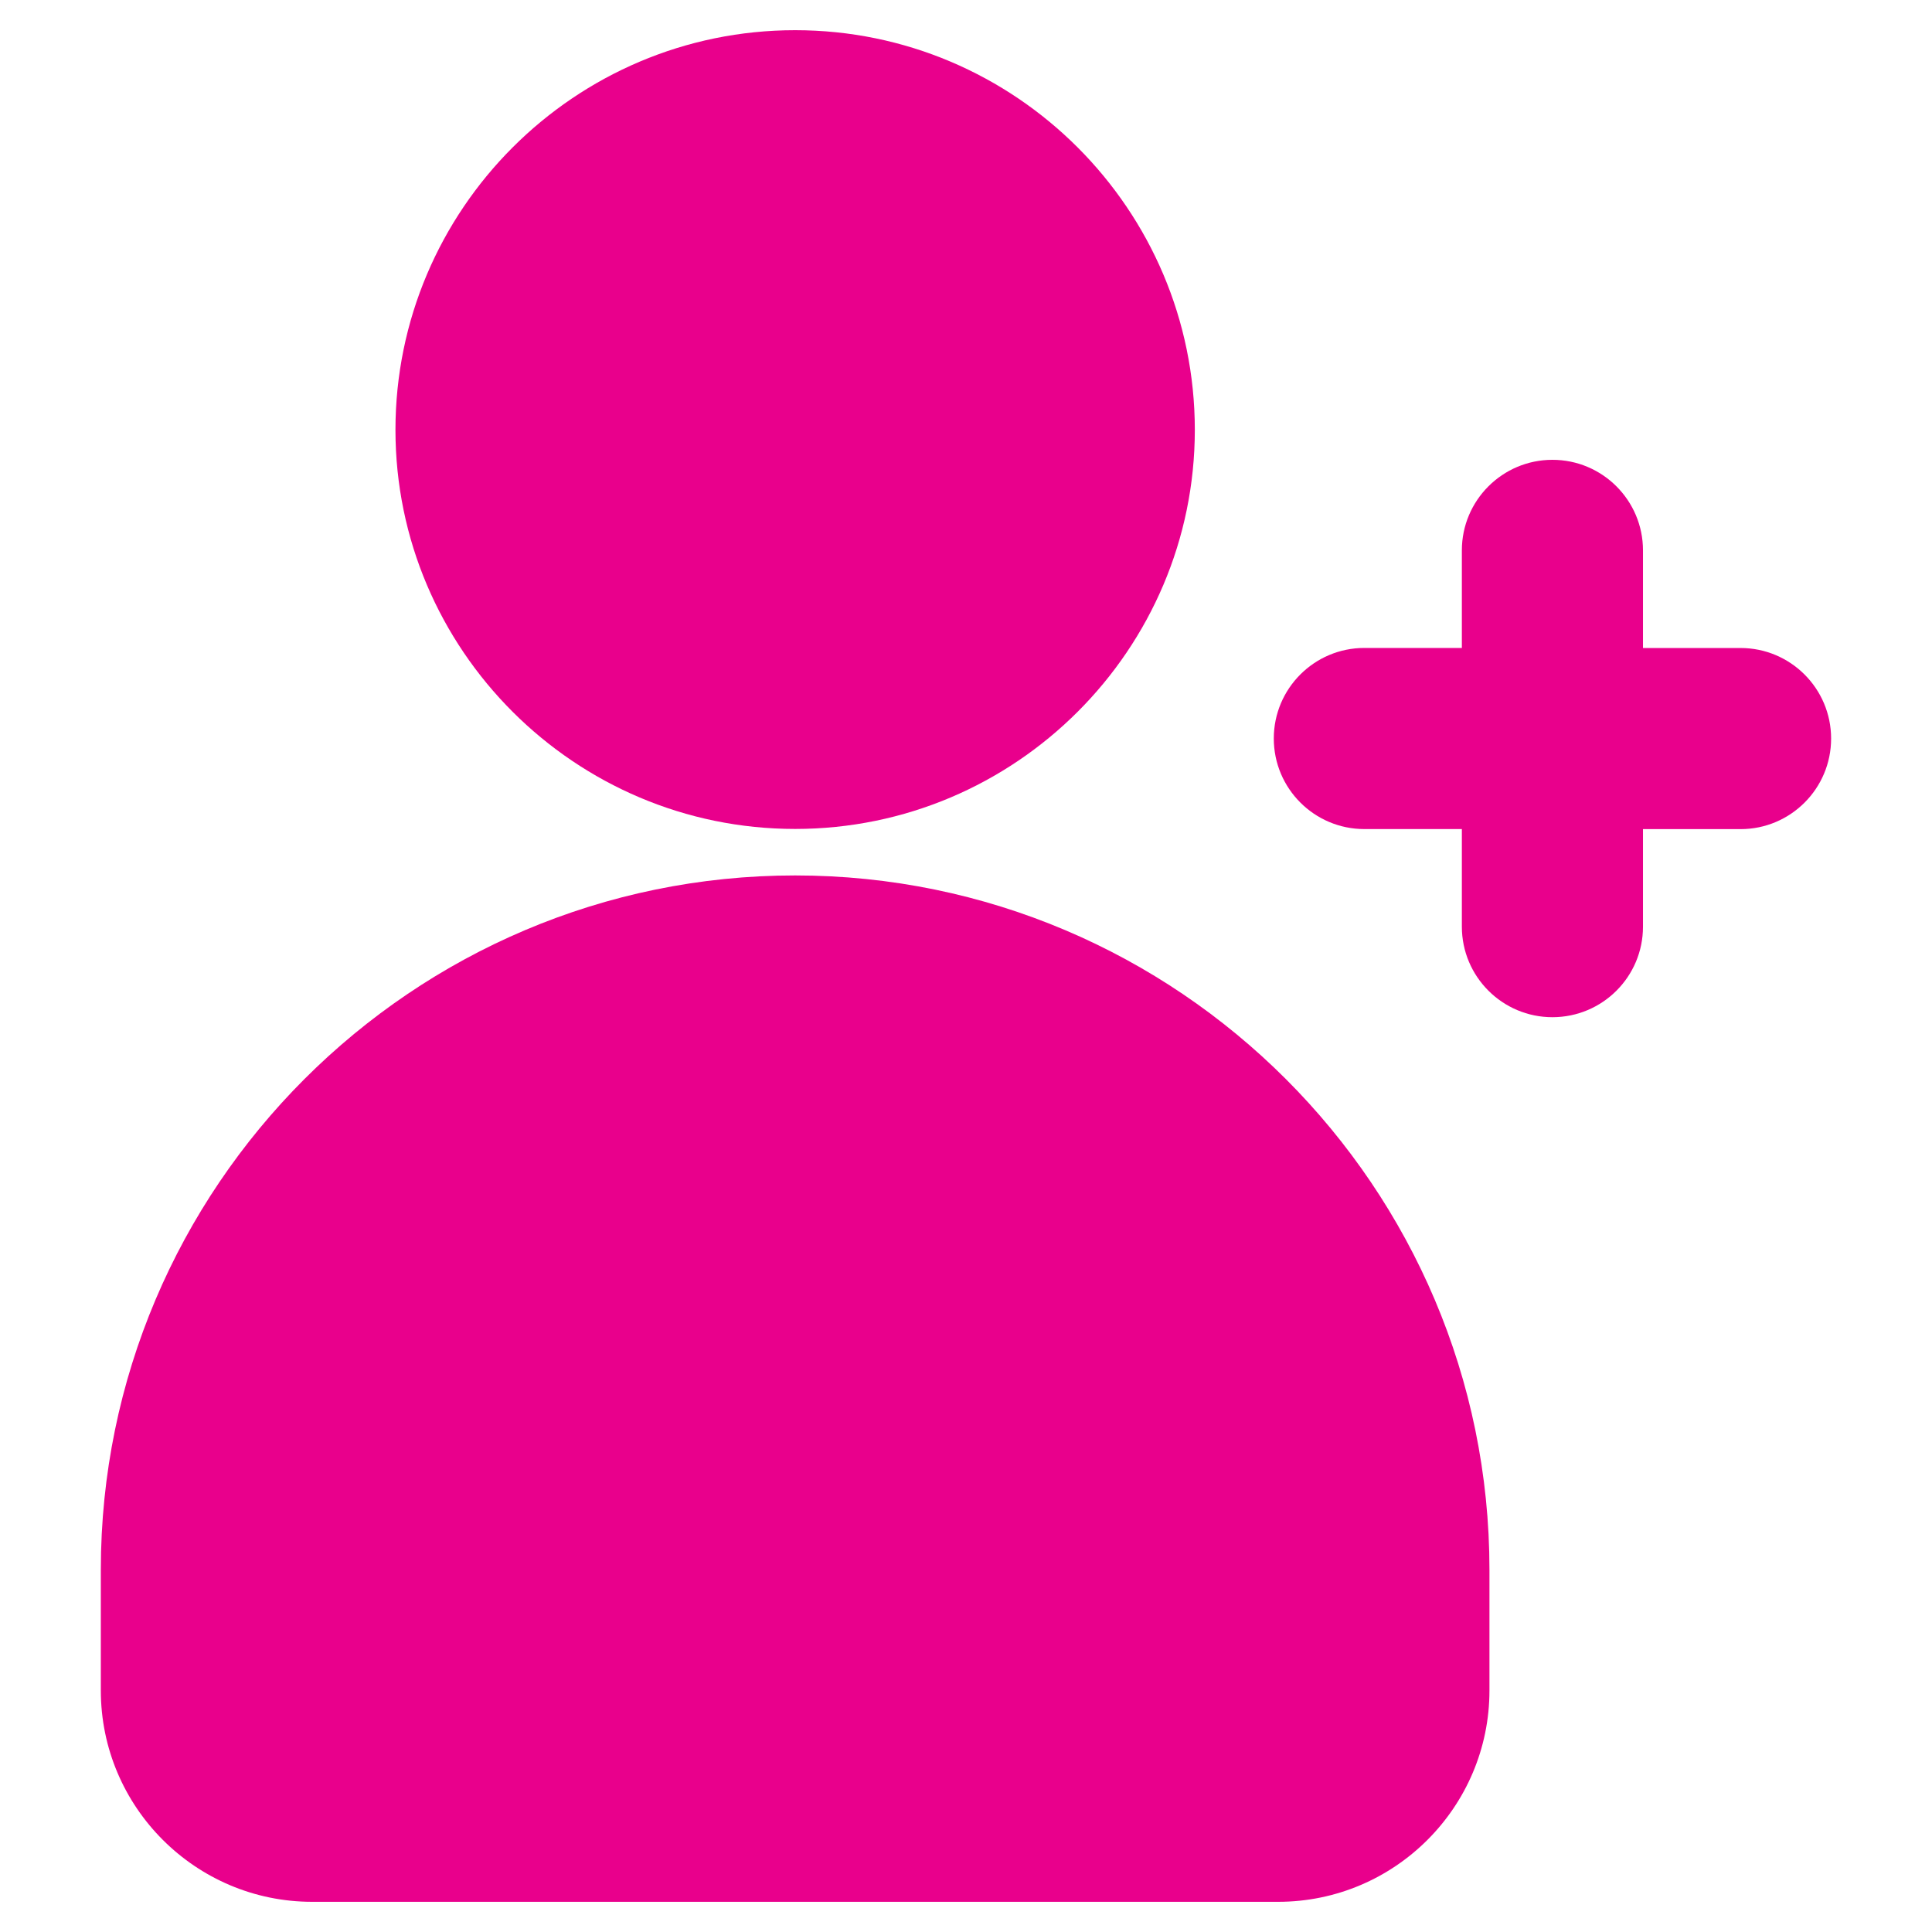
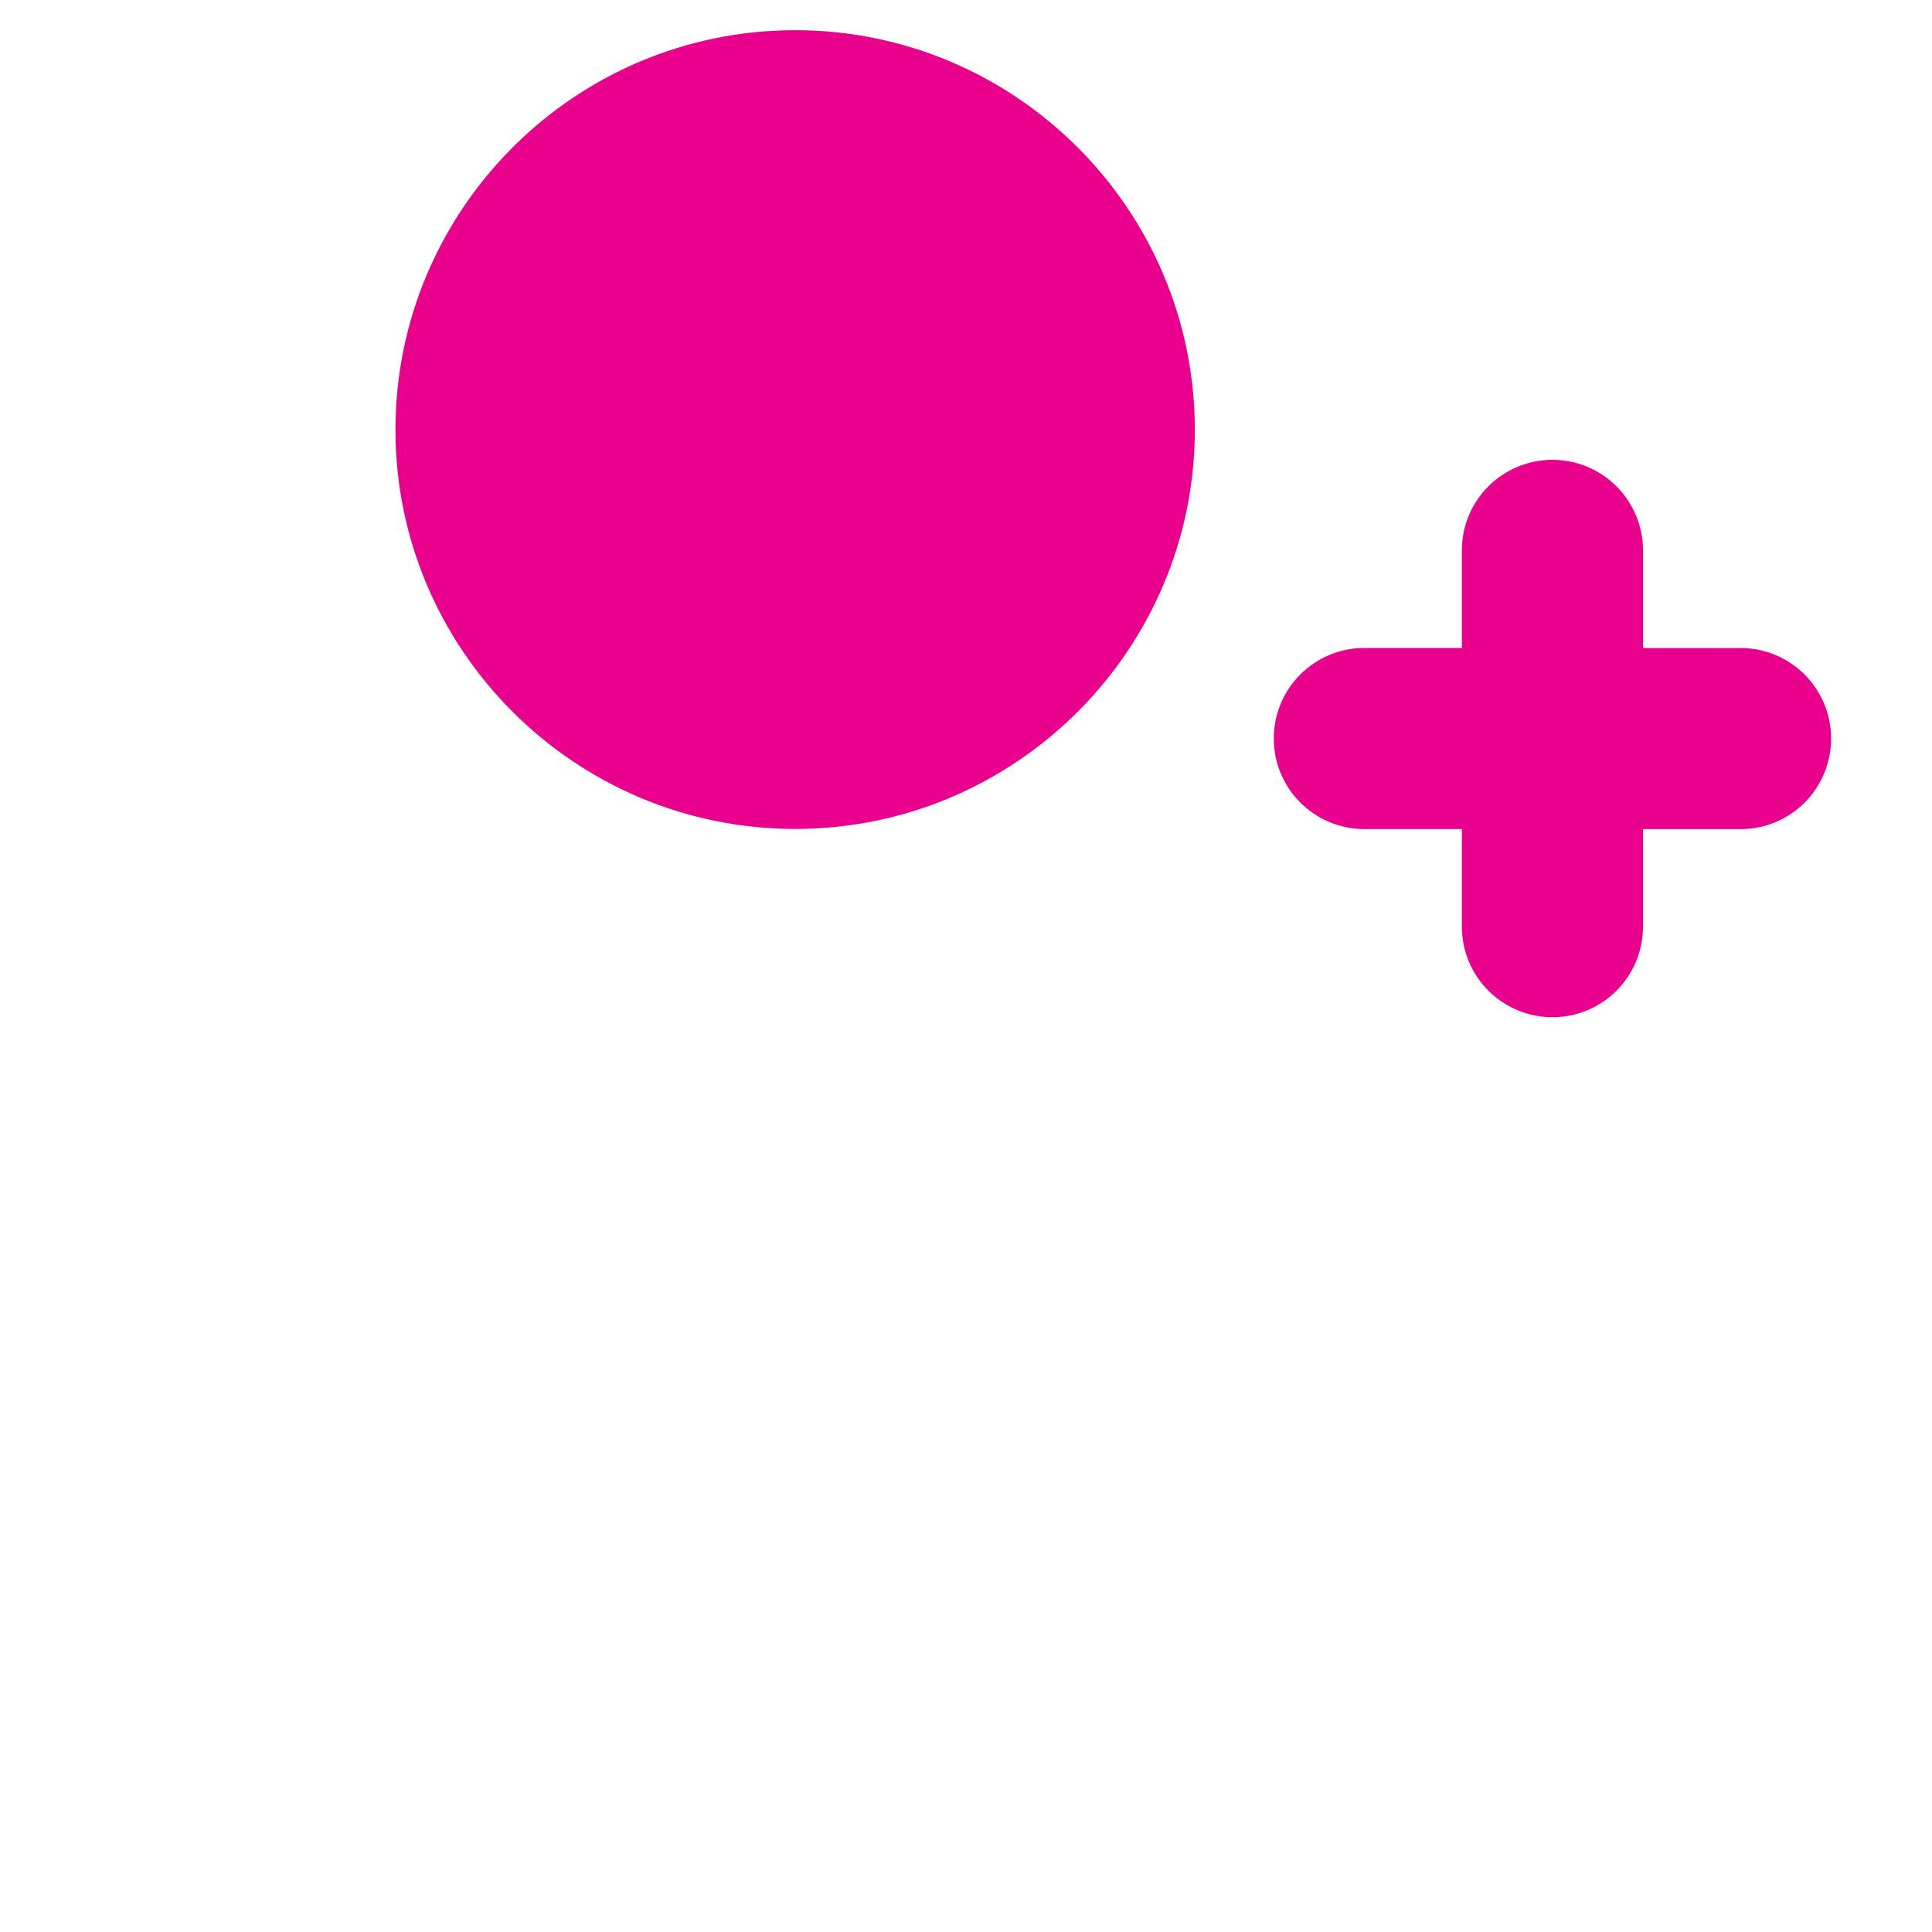
<svg xmlns="http://www.w3.org/2000/svg" id="Layer_2" style="enable-background:new 0 0 32 32;" version="1.1" viewBox="0 0 32 32" xml:space="preserve">
  <g>
    <path d="M6.55,7.12c0,3.64,2.97,6.61,6.62,6.61c3.65,0,6.62-2.97,6.62-6.61   c0-3.65-2.97-6.62-6.62-6.62C9.52,0.5,6.55,3.47,6.55,7.12z" fill="#e9008c" opacity="1" original-fill="#000000" />
-     <path d="M1.67,26v2c0,1.93,1.57,3.5,3.5,3.5h16c1.93,0,3.5-1.57,3.5-3.5v-2c0-6.34-5.16-11.5-11.5-11.5   C6.83,14.5,1.67,19.66,1.67,26z" fill="#e9008c" opacity="1" original-fill="#000000" />
    <path d="M27.213,15.349v-1.616h1.616c0.828,0,1.5-0.672,1.5-1.5s-0.672-1.5-1.5-1.5h-1.616V9.116   c0-0.828-0.672-1.5-1.5-1.5s-1.5,0.672-1.5,1.5v1.616H22.598c-0.828,0-1.5,0.672-1.5,1.5s0.672,1.5,1.5,1.5h1.615   v1.616c0,0.828,0.672,1.5,1.5,1.5S27.213,16.177,27.213,15.349z" fill="#e9008c" opacity="1" original-fill="#000000" />
  </g>
</svg>